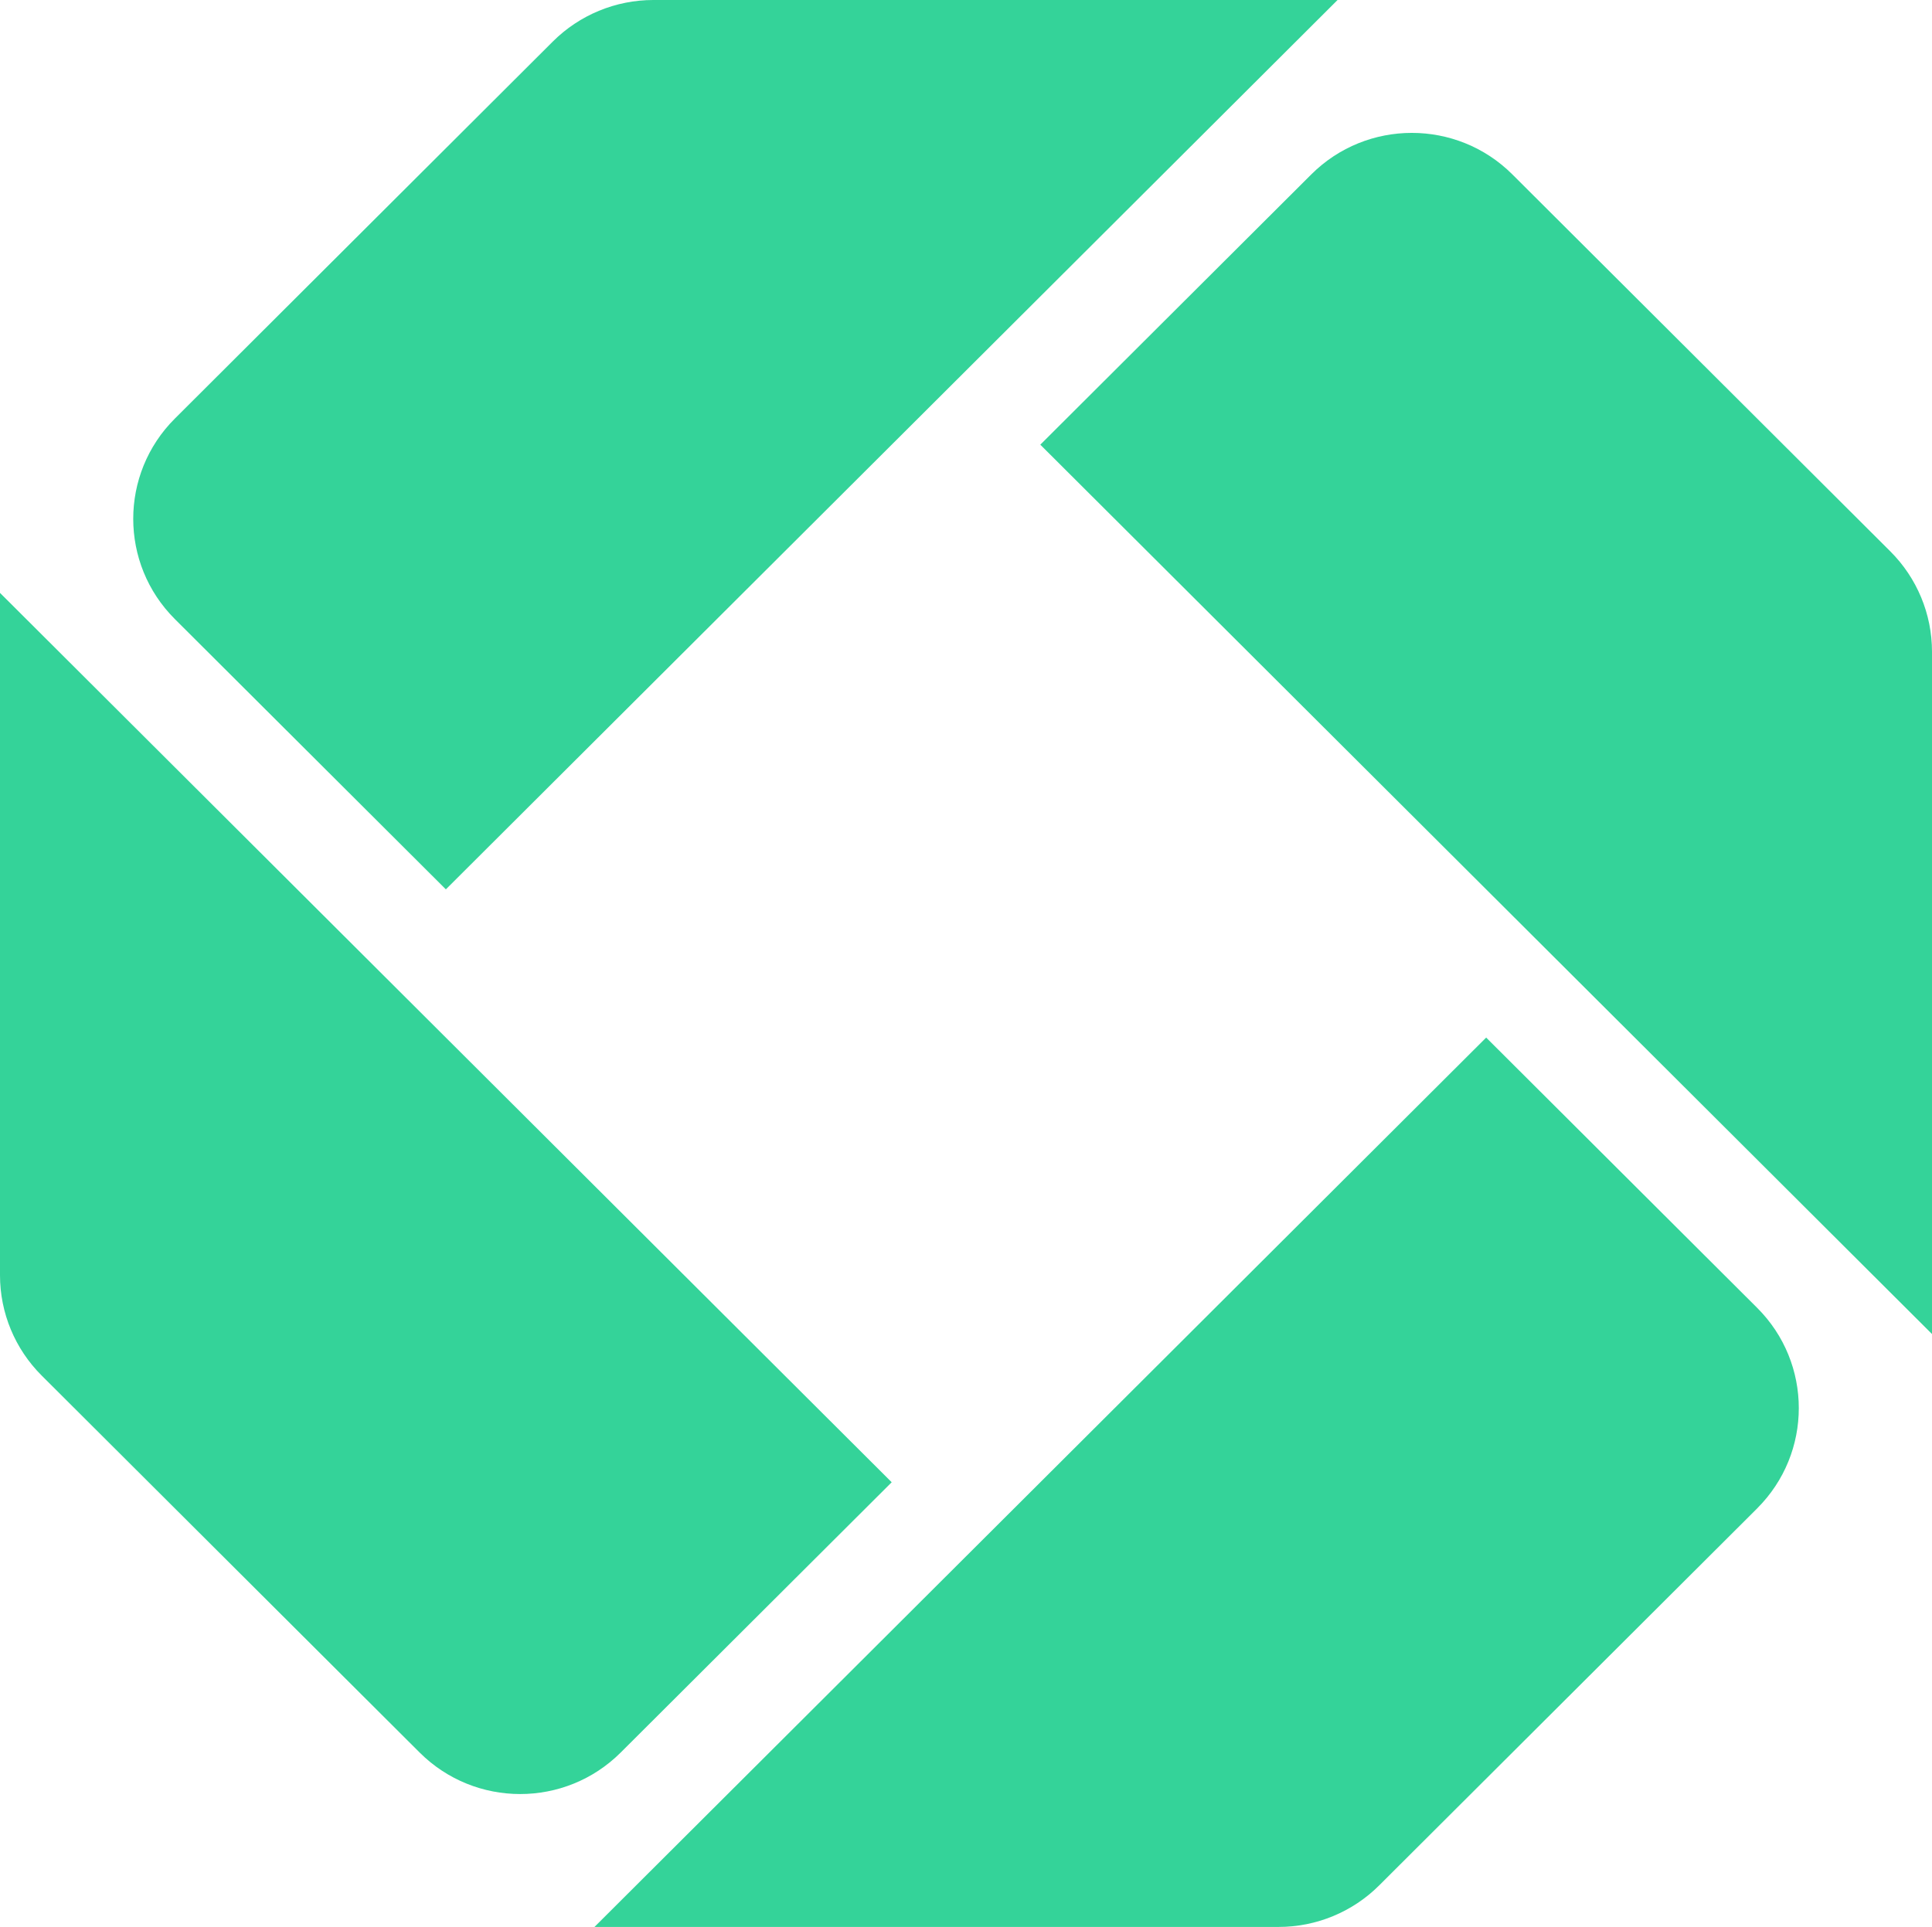
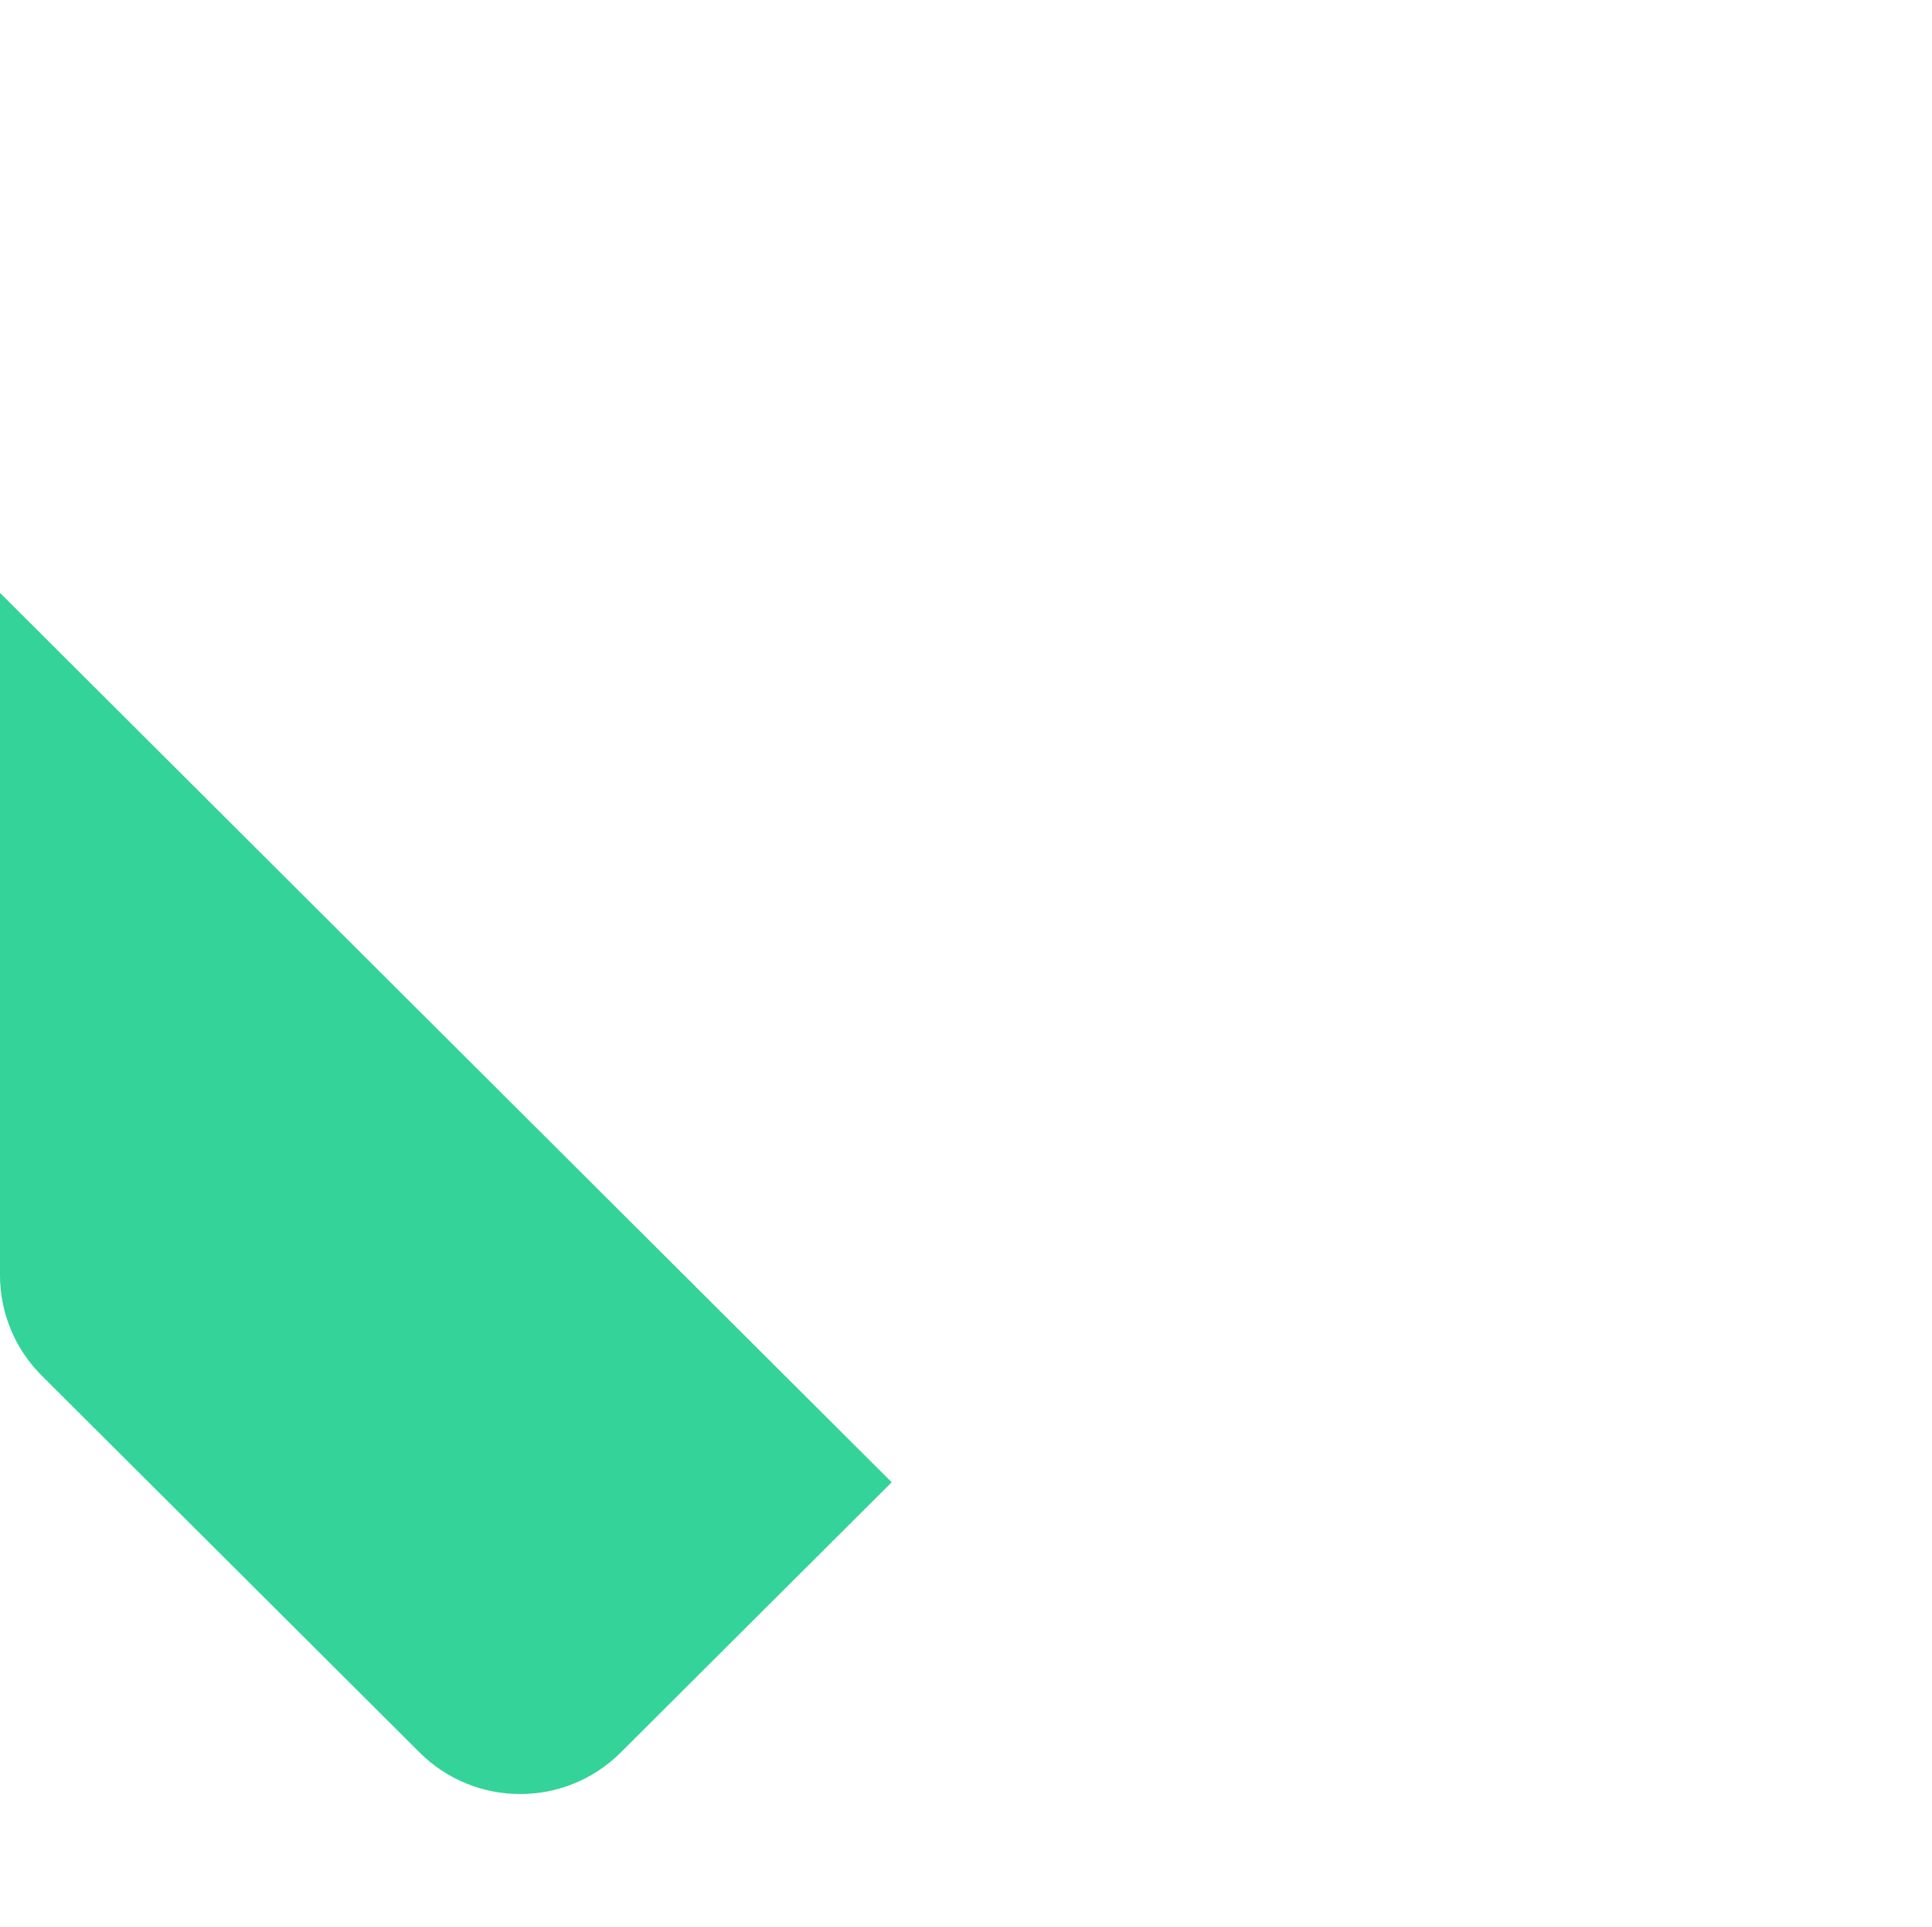
<svg xmlns="http://www.w3.org/2000/svg" id="Layer_2" data-name="Layer 2" viewBox="0 0 542.25 540.93">
  <defs>
    <style>
      .cls-1 {
        fill: #34d399;
      }
    </style>
  </defs>
  <g id="Layer_1-2" data-name="Layer 1-2">
    <g>
-       <path class="cls-1" d="M493.18,423.44l-106.09,105.83c-7.48,7.46-17.63,11.66-28.21,11.66h-192.03l250.27-249.66,76.06,75.87c15.58,15.54,15.58,40.75,0,56.29h0Z" />
-       <path class="cls-1" d="M375.41,0L125.14,249.66l-76.06-75.87c-15.58-15.54-15.58-40.75,0-56.29L155.16,11.66c7.48-7.46,17.63-11.66,28.21-11.66h192.04Z" />
-       <path class="cls-1" d="M542.25,374.49l-250.27-249.66,76.06-75.87c15.58-15.54,40.85-15.54,56.43,0l106.09,105.83c7.48,7.46,11.69,17.59,11.69,28.14v191.56h0Z" />
      <path class="cls-1" d="M250.27,416.1l-76.06,75.87c-15.58,15.54-40.85,15.54-56.43,0L11.69,386.14c-7.48-7.46-11.69-17.59-11.69-28.14v-191.56l250.27,249.66Z" />
    </g>
  </g>
</svg>